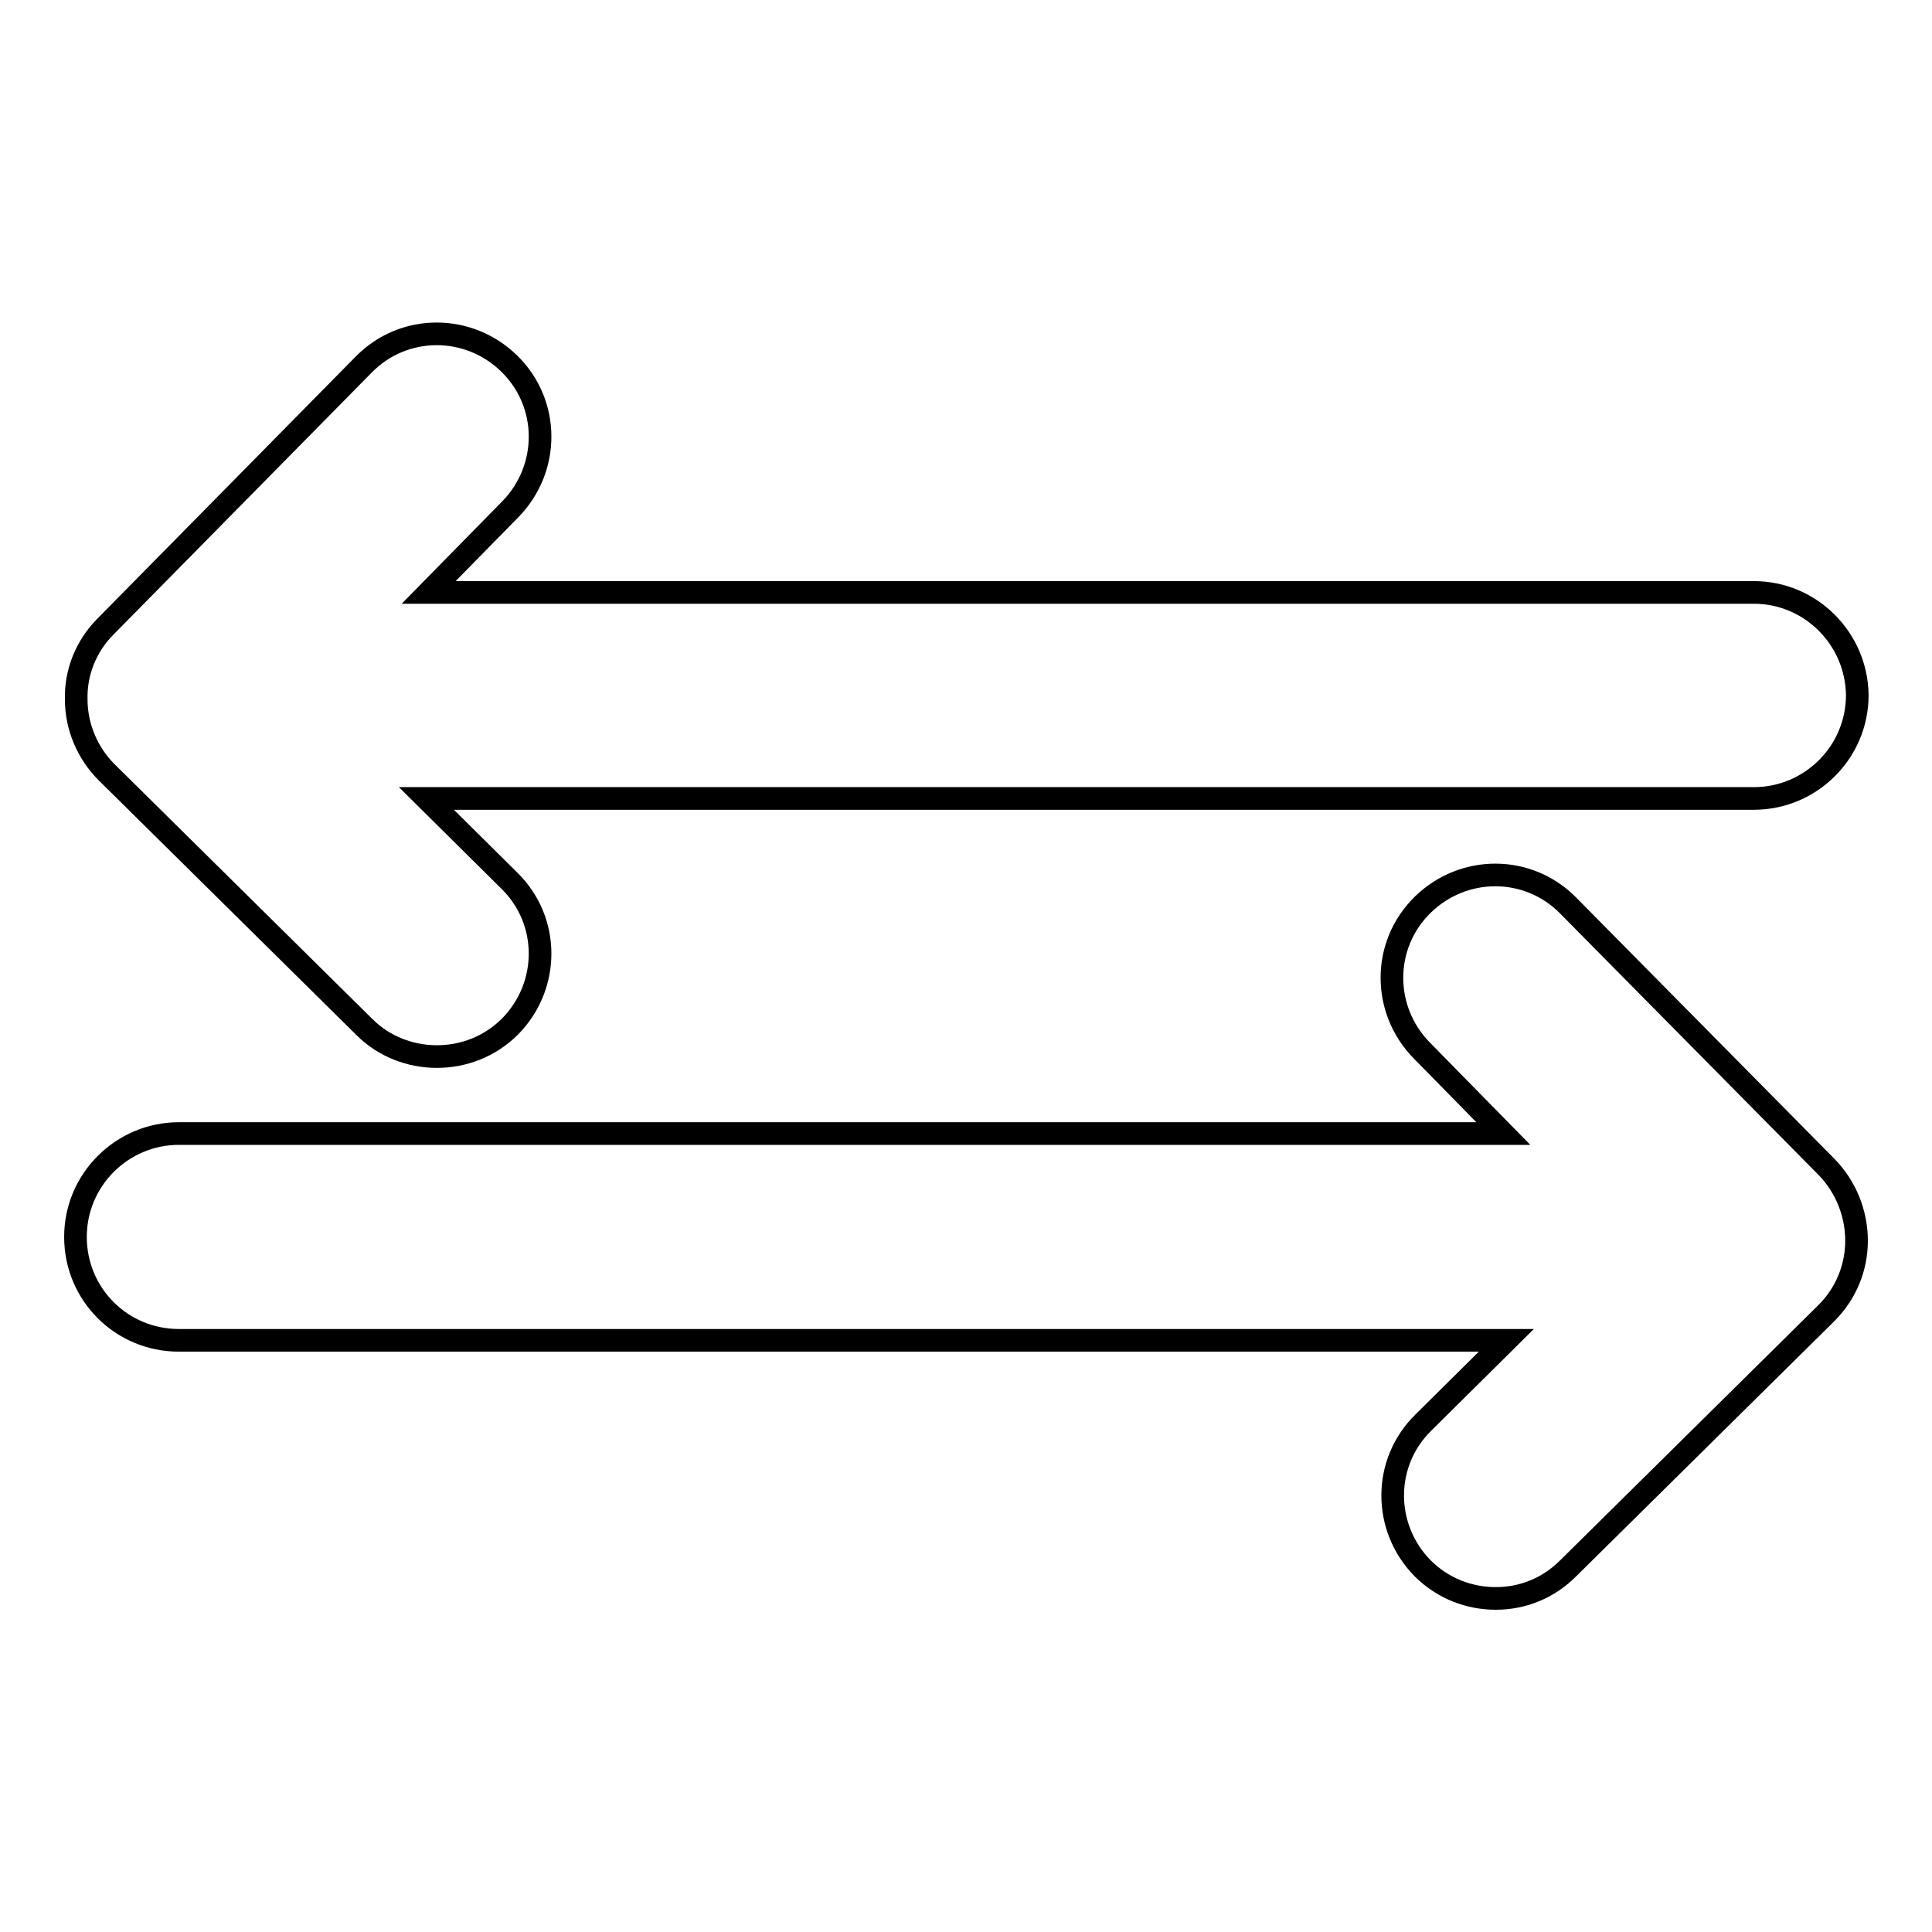
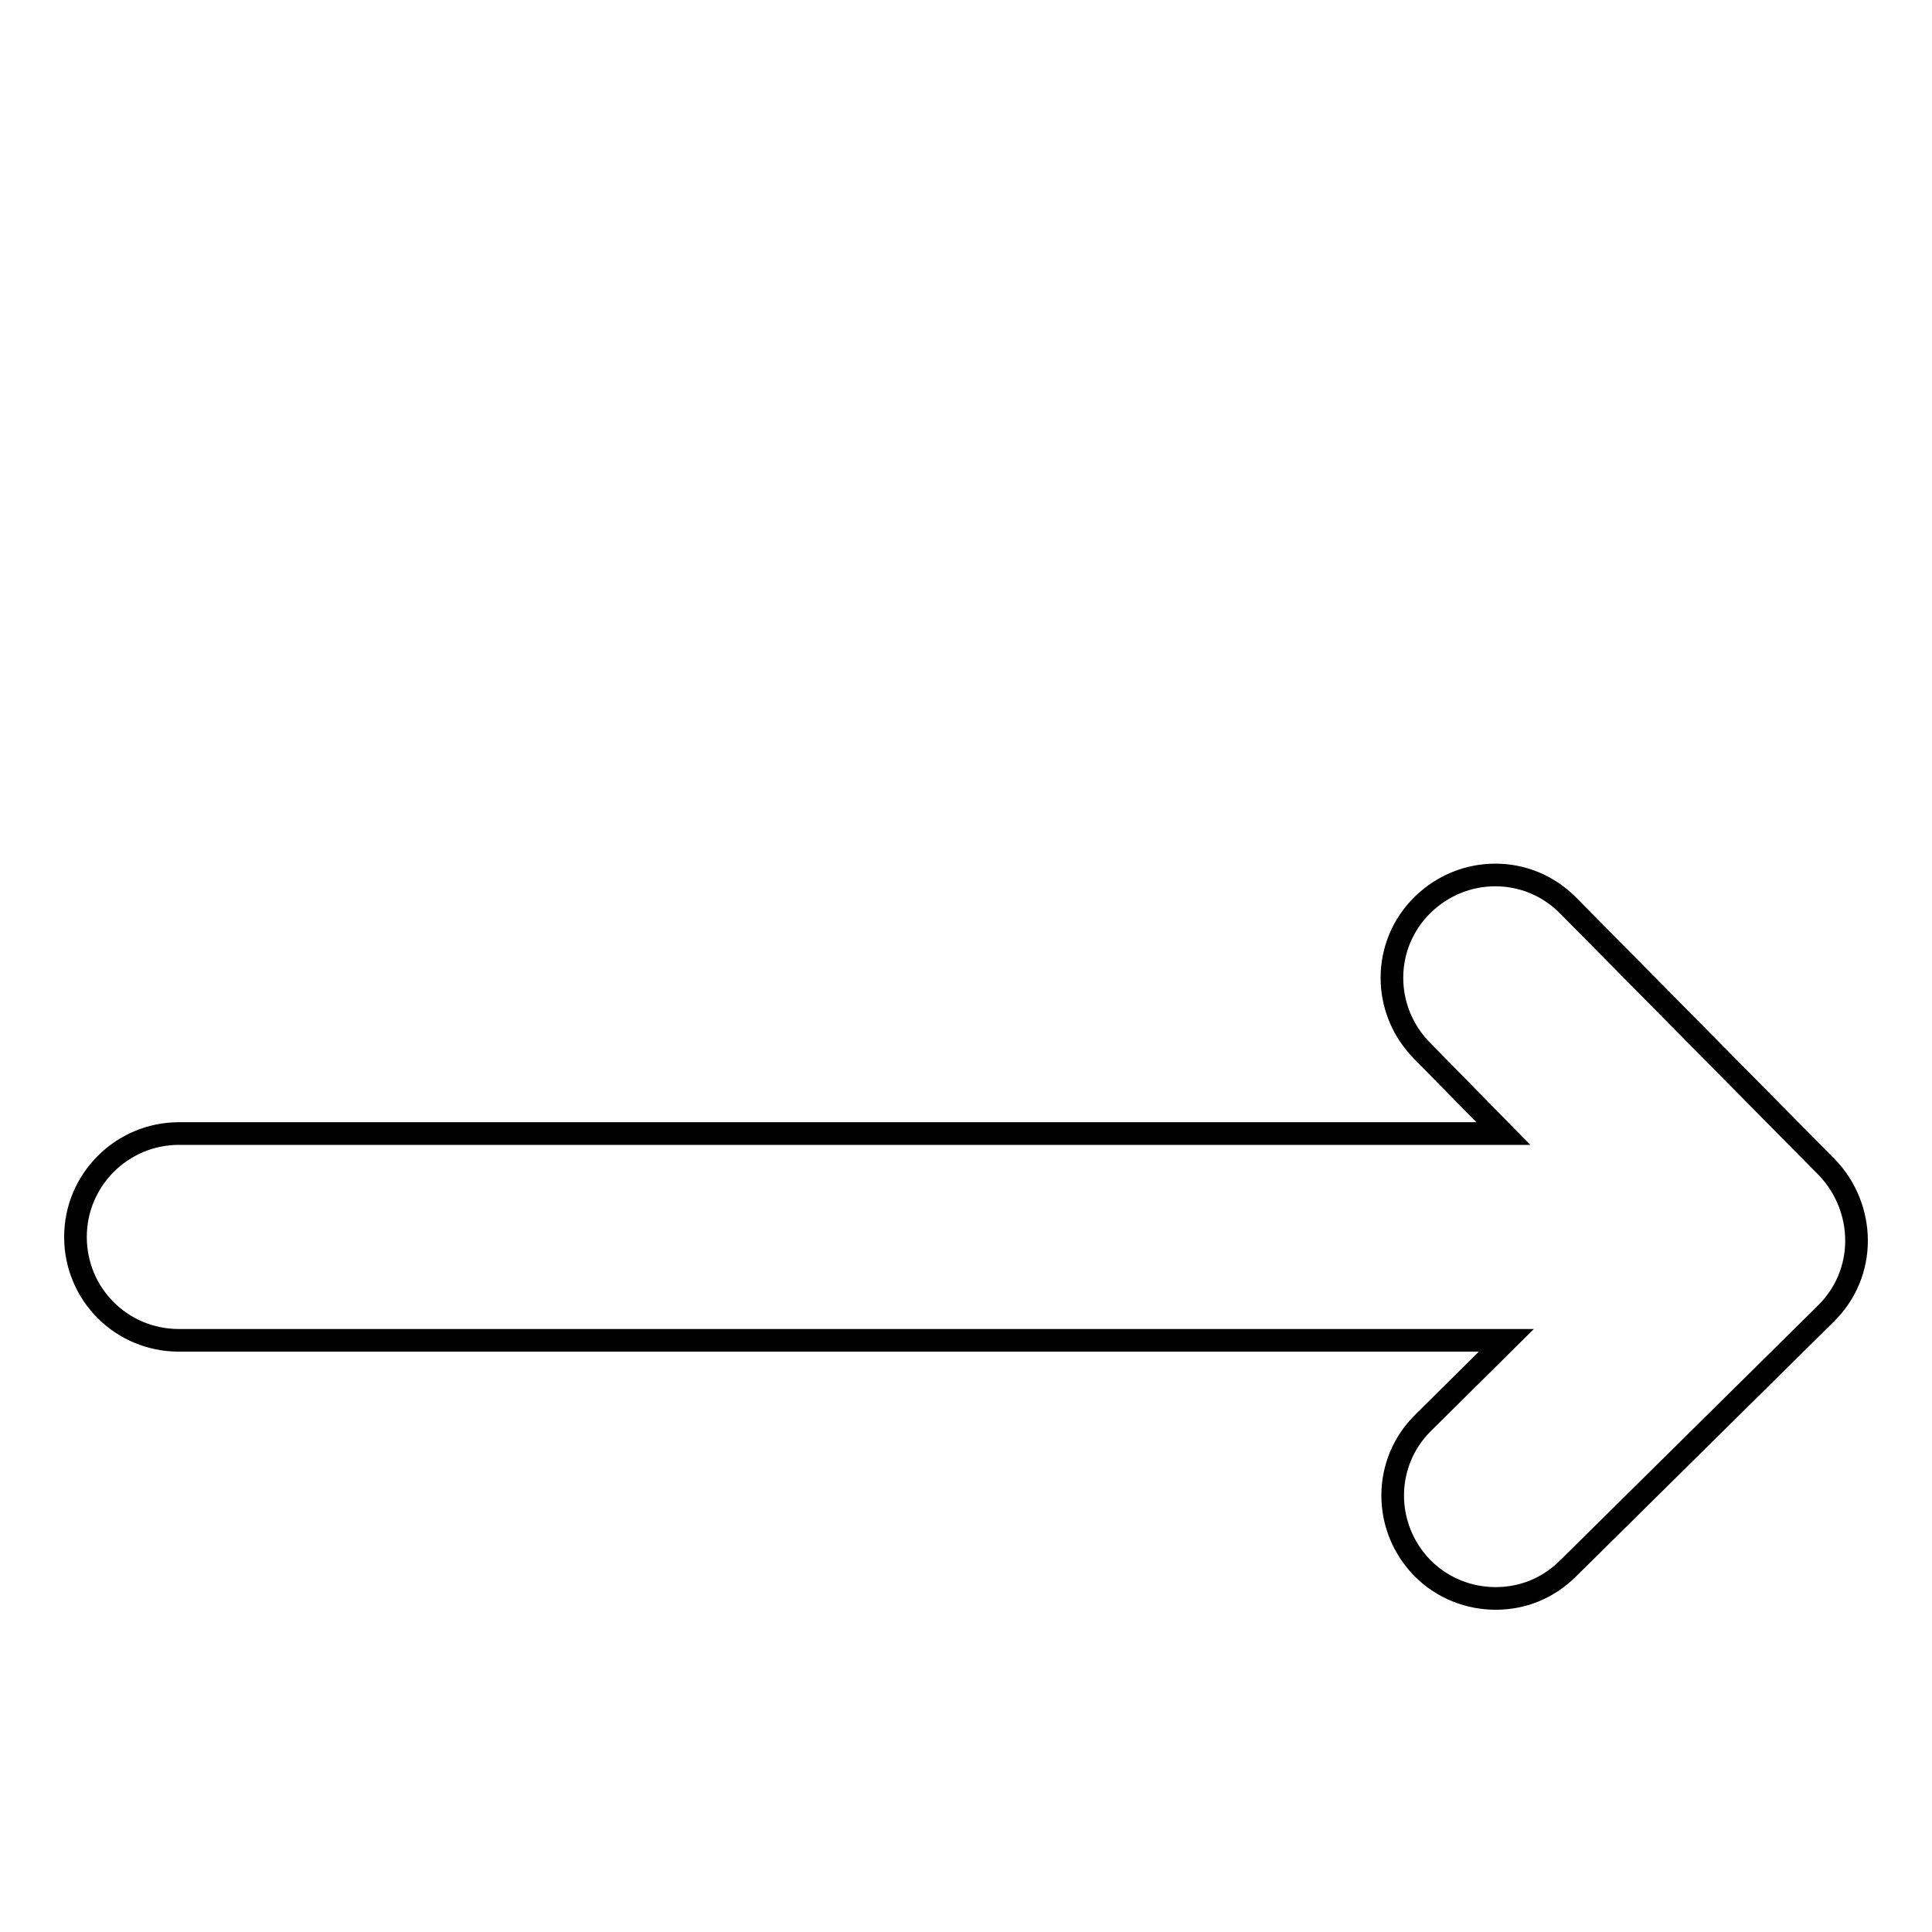
<svg xmlns="http://www.w3.org/2000/svg" version="1.1" x="0px" y="0px" viewBox="0 0 256 256" enable-background="new 0 0 256 256" xml:space="preserve">
  <g>
    <g>
      <g>
-         <path stroke-width="3" fill-opacity="0" stroke="#000000" d="M232.4,78.5H56.8l10.8-11c5.3-5.4,5.3-14-0.1-19.3c-5.4-5.3-14-5.3-19.3,0.1L14,83c-2.6,2.6-4,6.1-3.9,9.7c0,3.6,1.5,7.1,4,9.6l34.2,33.8c2.6,2.6,6.1,3.9,9.6,3.9c3.5,0,7-1.3,9.7-4c5.3-5.4,5.3-14-0.1-19.3l-11-10.9h175.9c7.5,0,13.7-6.1,13.7-13.7C246,84.6,239.9,78.5,232.4,78.5z" />
        <path stroke-width="3" fill-opacity="0" stroke="#000000" d="M207.8,120c-5.3-5.4-13.9-5.4-19.3-0.1c-5.4,5.3-5.4,13.9-0.1,19.3l10.8,11H23.7c-7.5,0-13.7,6.1-13.7,13.7s6.1,13.7,13.7,13.7h175.9l-11,10.9c-5.4,5.3-5.4,13.9-0.1,19.3c2.7,2.7,6.2,4,9.7,4c3.5,0,6.9-1.3,9.6-4L242,174c2.6-2.6,4-6,4-9.6c0-3.6-1.4-7.1-3.9-9.7L207.8,120z" />
      </g>
      <g />
      <g />
      <g />
      <g />
      <g />
      <g />
      <g />
      <g />
      <g />
      <g />
      <g />
      <g />
      <g />
      <g />
      <g />
    </g>
  </g>
</svg>